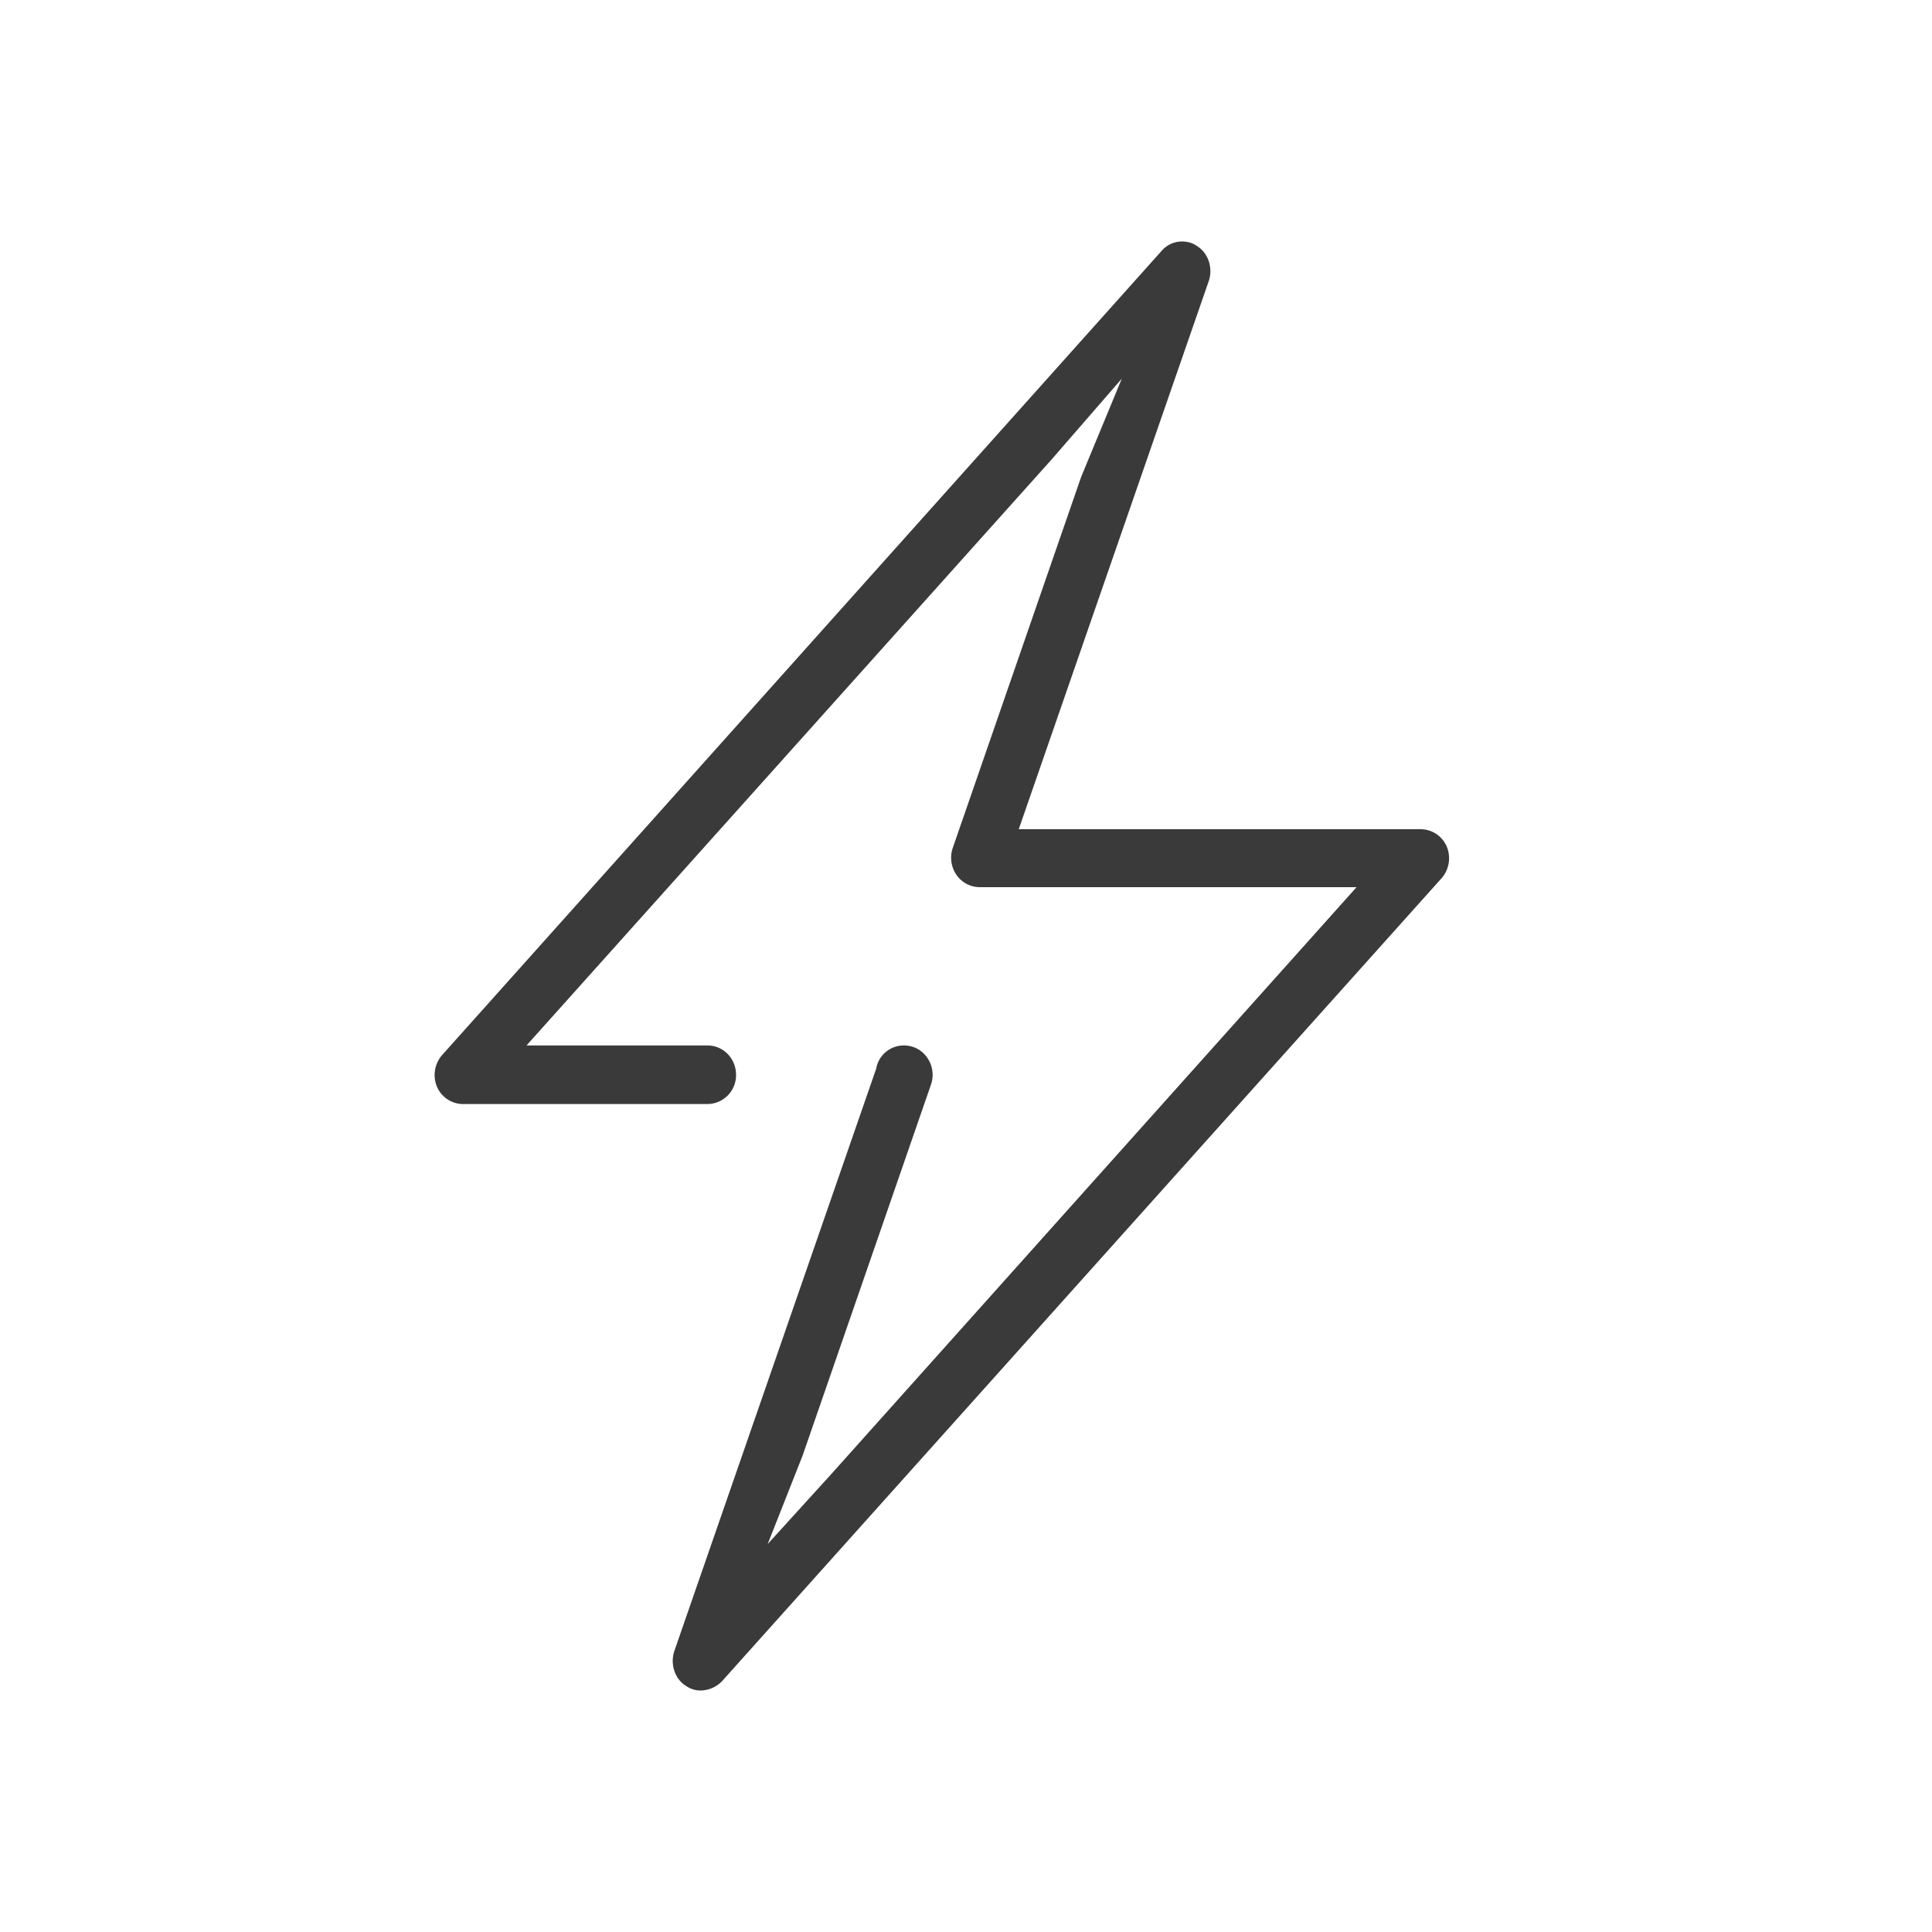
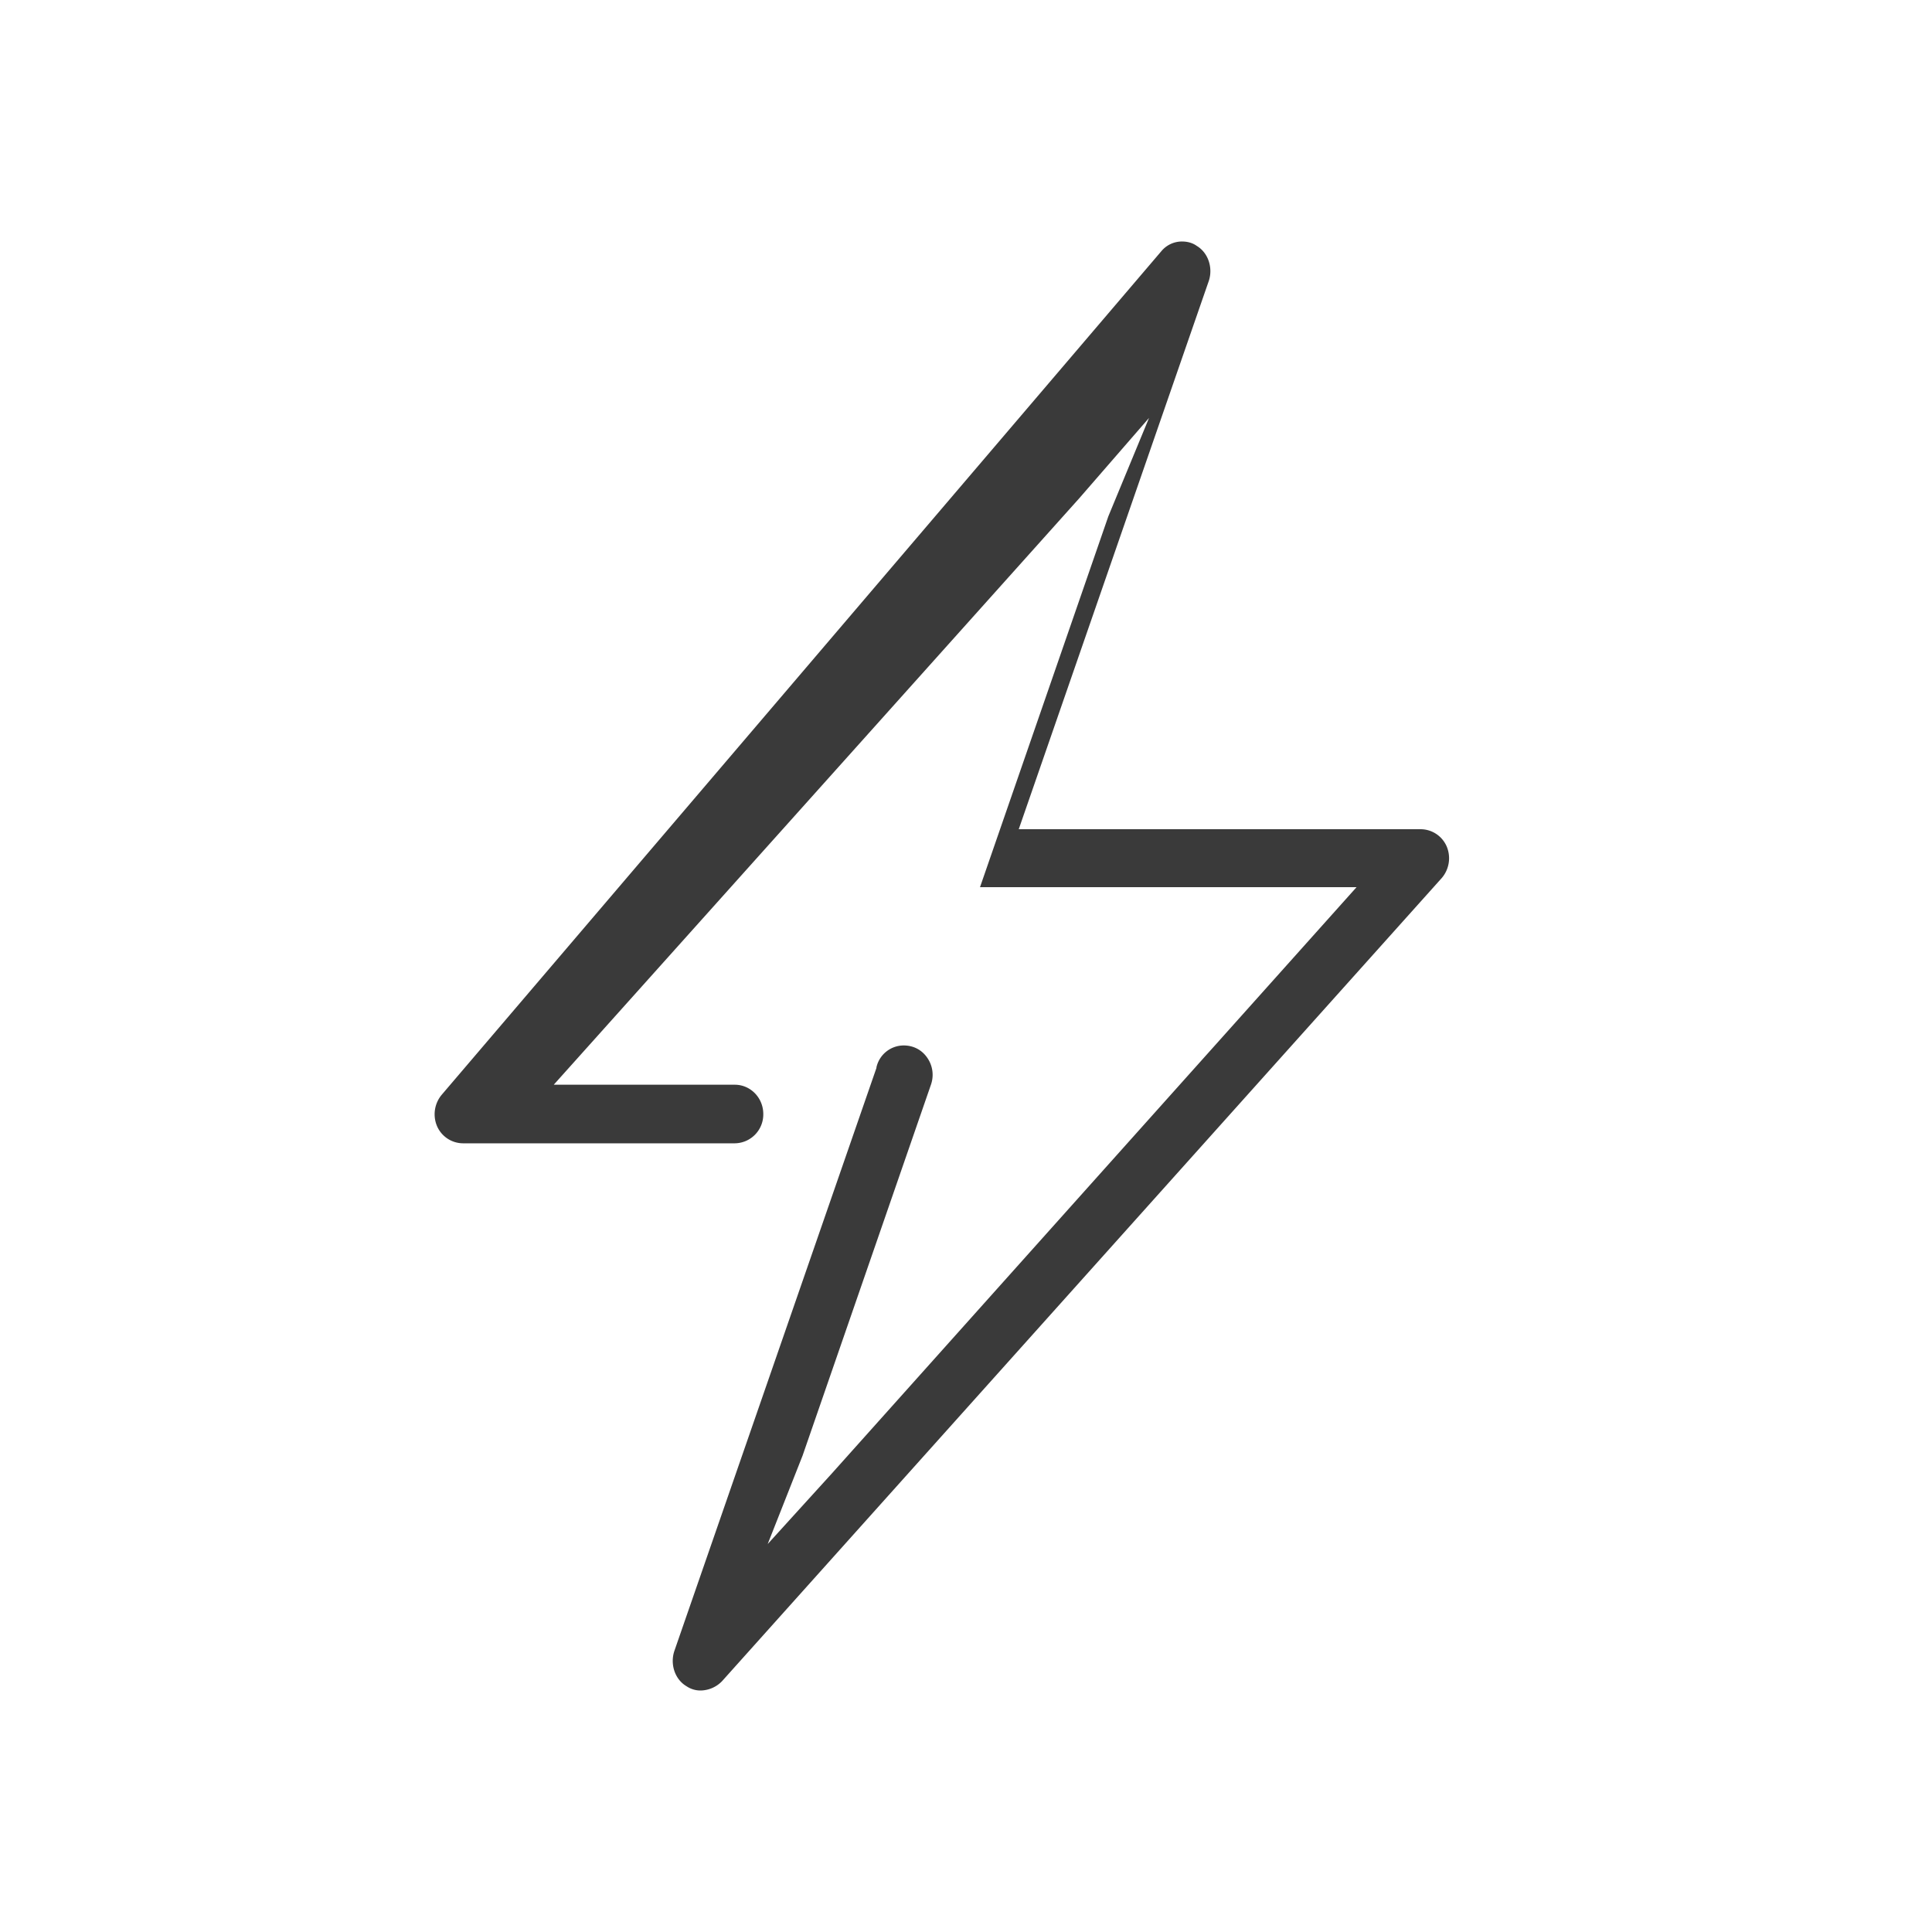
<svg xmlns="http://www.w3.org/2000/svg" width="40" height="40" fill="none">
-   <path d="M14.511 35a.515.515 0 0 1-.3-.09c-.239-.142-.339-.452-.251-.723l4.186-12.077v-.013a.58.58 0 0 1 .564-.452c.2 0 .376.09.49.258a.617.617 0 0 1 .074.555l-2.657 7.678-.723 1.832 1.325-1.458 10.867-12.142H20.29a.59.59 0 0 1-.49-.258.628.628 0 0 1-.074-.555l2.657-7.678.843-2.038-1.445 1.664-10.88 12.142h3.748c.326 0 .59.271.59.607a.597.597 0 0 1-.59.606H9.586a.59.59 0 0 1-.54-.361.63.63 0 0 1 .1-.645L24.05 5.194A.554.554 0 0 1 24.476 5c.1 0 .213.026.3.09.239.142.34.452.252.723l-3.936 11.355h8.322a.59.59 0 0 1 .54.361.63.63 0 0 1-.1.645L14.95 34.806a.63.63 0 0 1-.438.194Z" fill="#3A3A3A" />
+   <path d="M14.511 35a.515.515 0 0 1-.3-.09c-.239-.142-.339-.452-.251-.723l4.186-12.077v-.013a.58.58 0 0 1 .564-.452c.2 0 .376.09.49.258a.617.617 0 0 1 .074.555l-2.657 7.678-.723 1.832 1.325-1.458 10.867-12.142H20.29l2.657-7.678.843-2.038-1.445 1.664-10.88 12.142h3.748c.326 0 .59.271.59.607a.597.597 0 0 1-.59.606H9.586a.59.59 0 0 1-.54-.361.63.63 0 0 1 .1-.645L24.05 5.194A.554.554 0 0 1 24.476 5c.1 0 .213.026.3.09.239.142.34.452.252.723l-3.936 11.355h8.322a.59.59 0 0 1 .54.361.63.63 0 0 1-.1.645L14.95 34.806a.63.63 0 0 1-.438.194Z" fill="#3A3A3A" />
</svg>